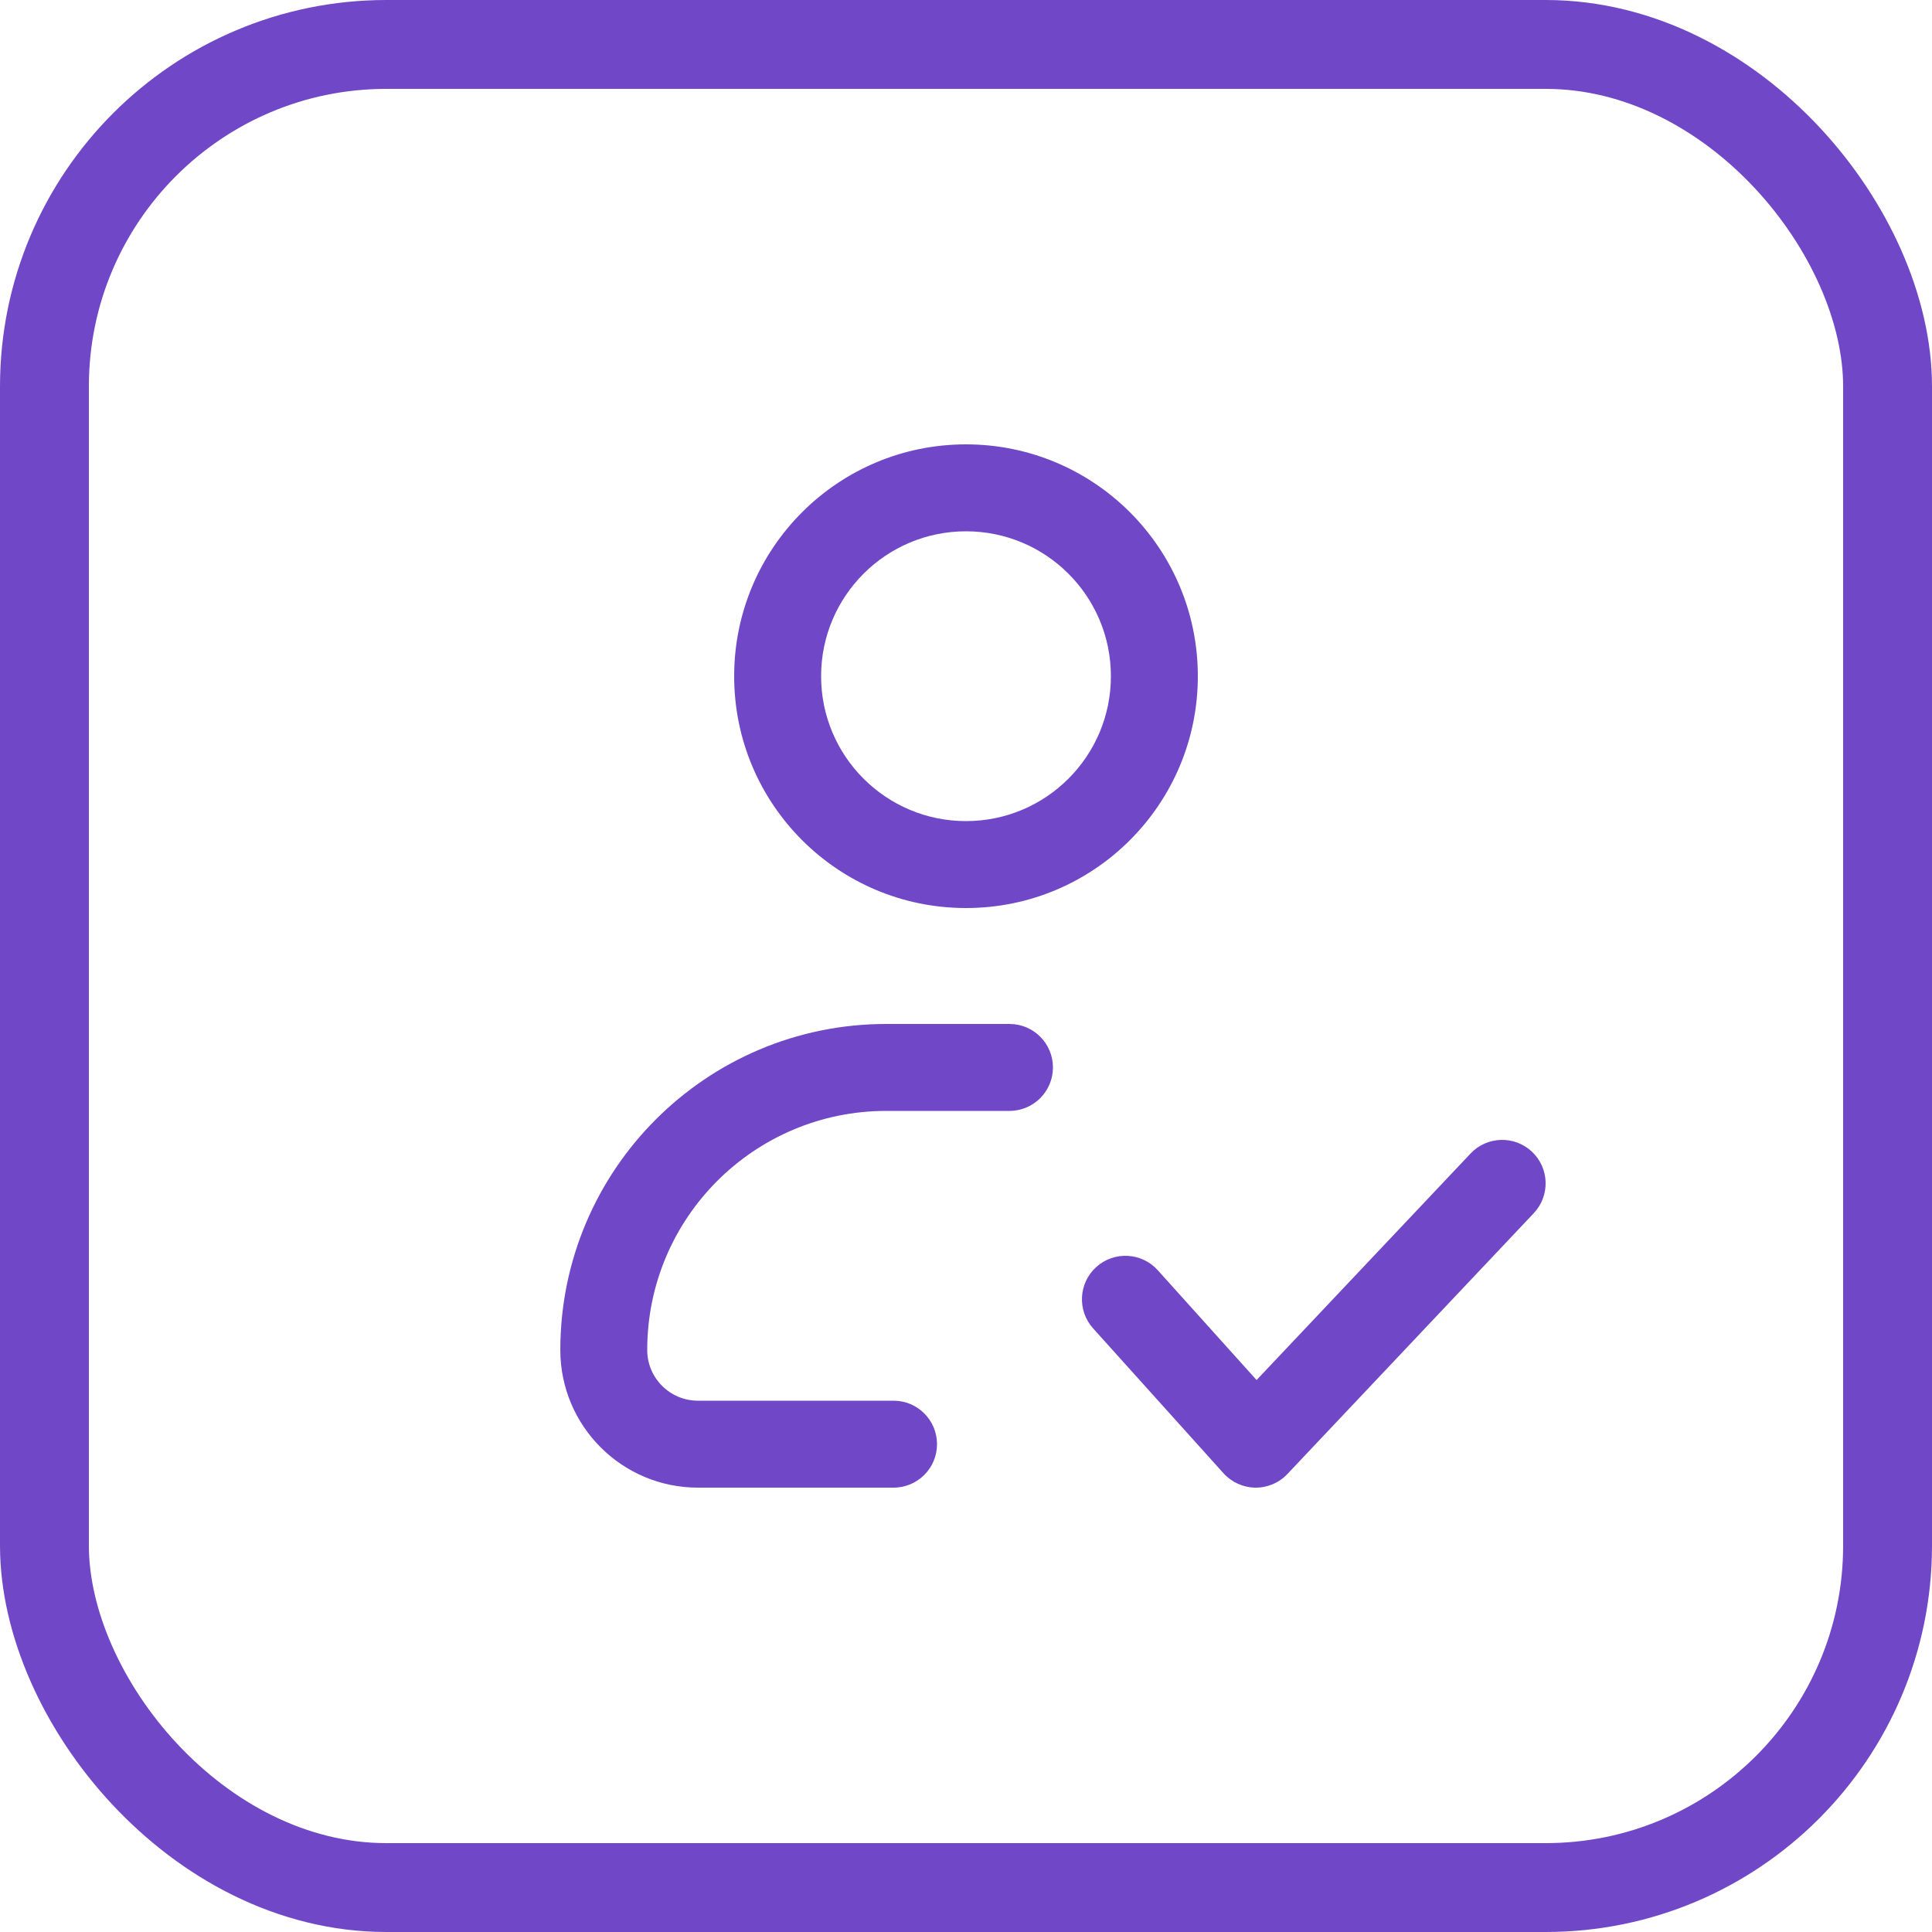
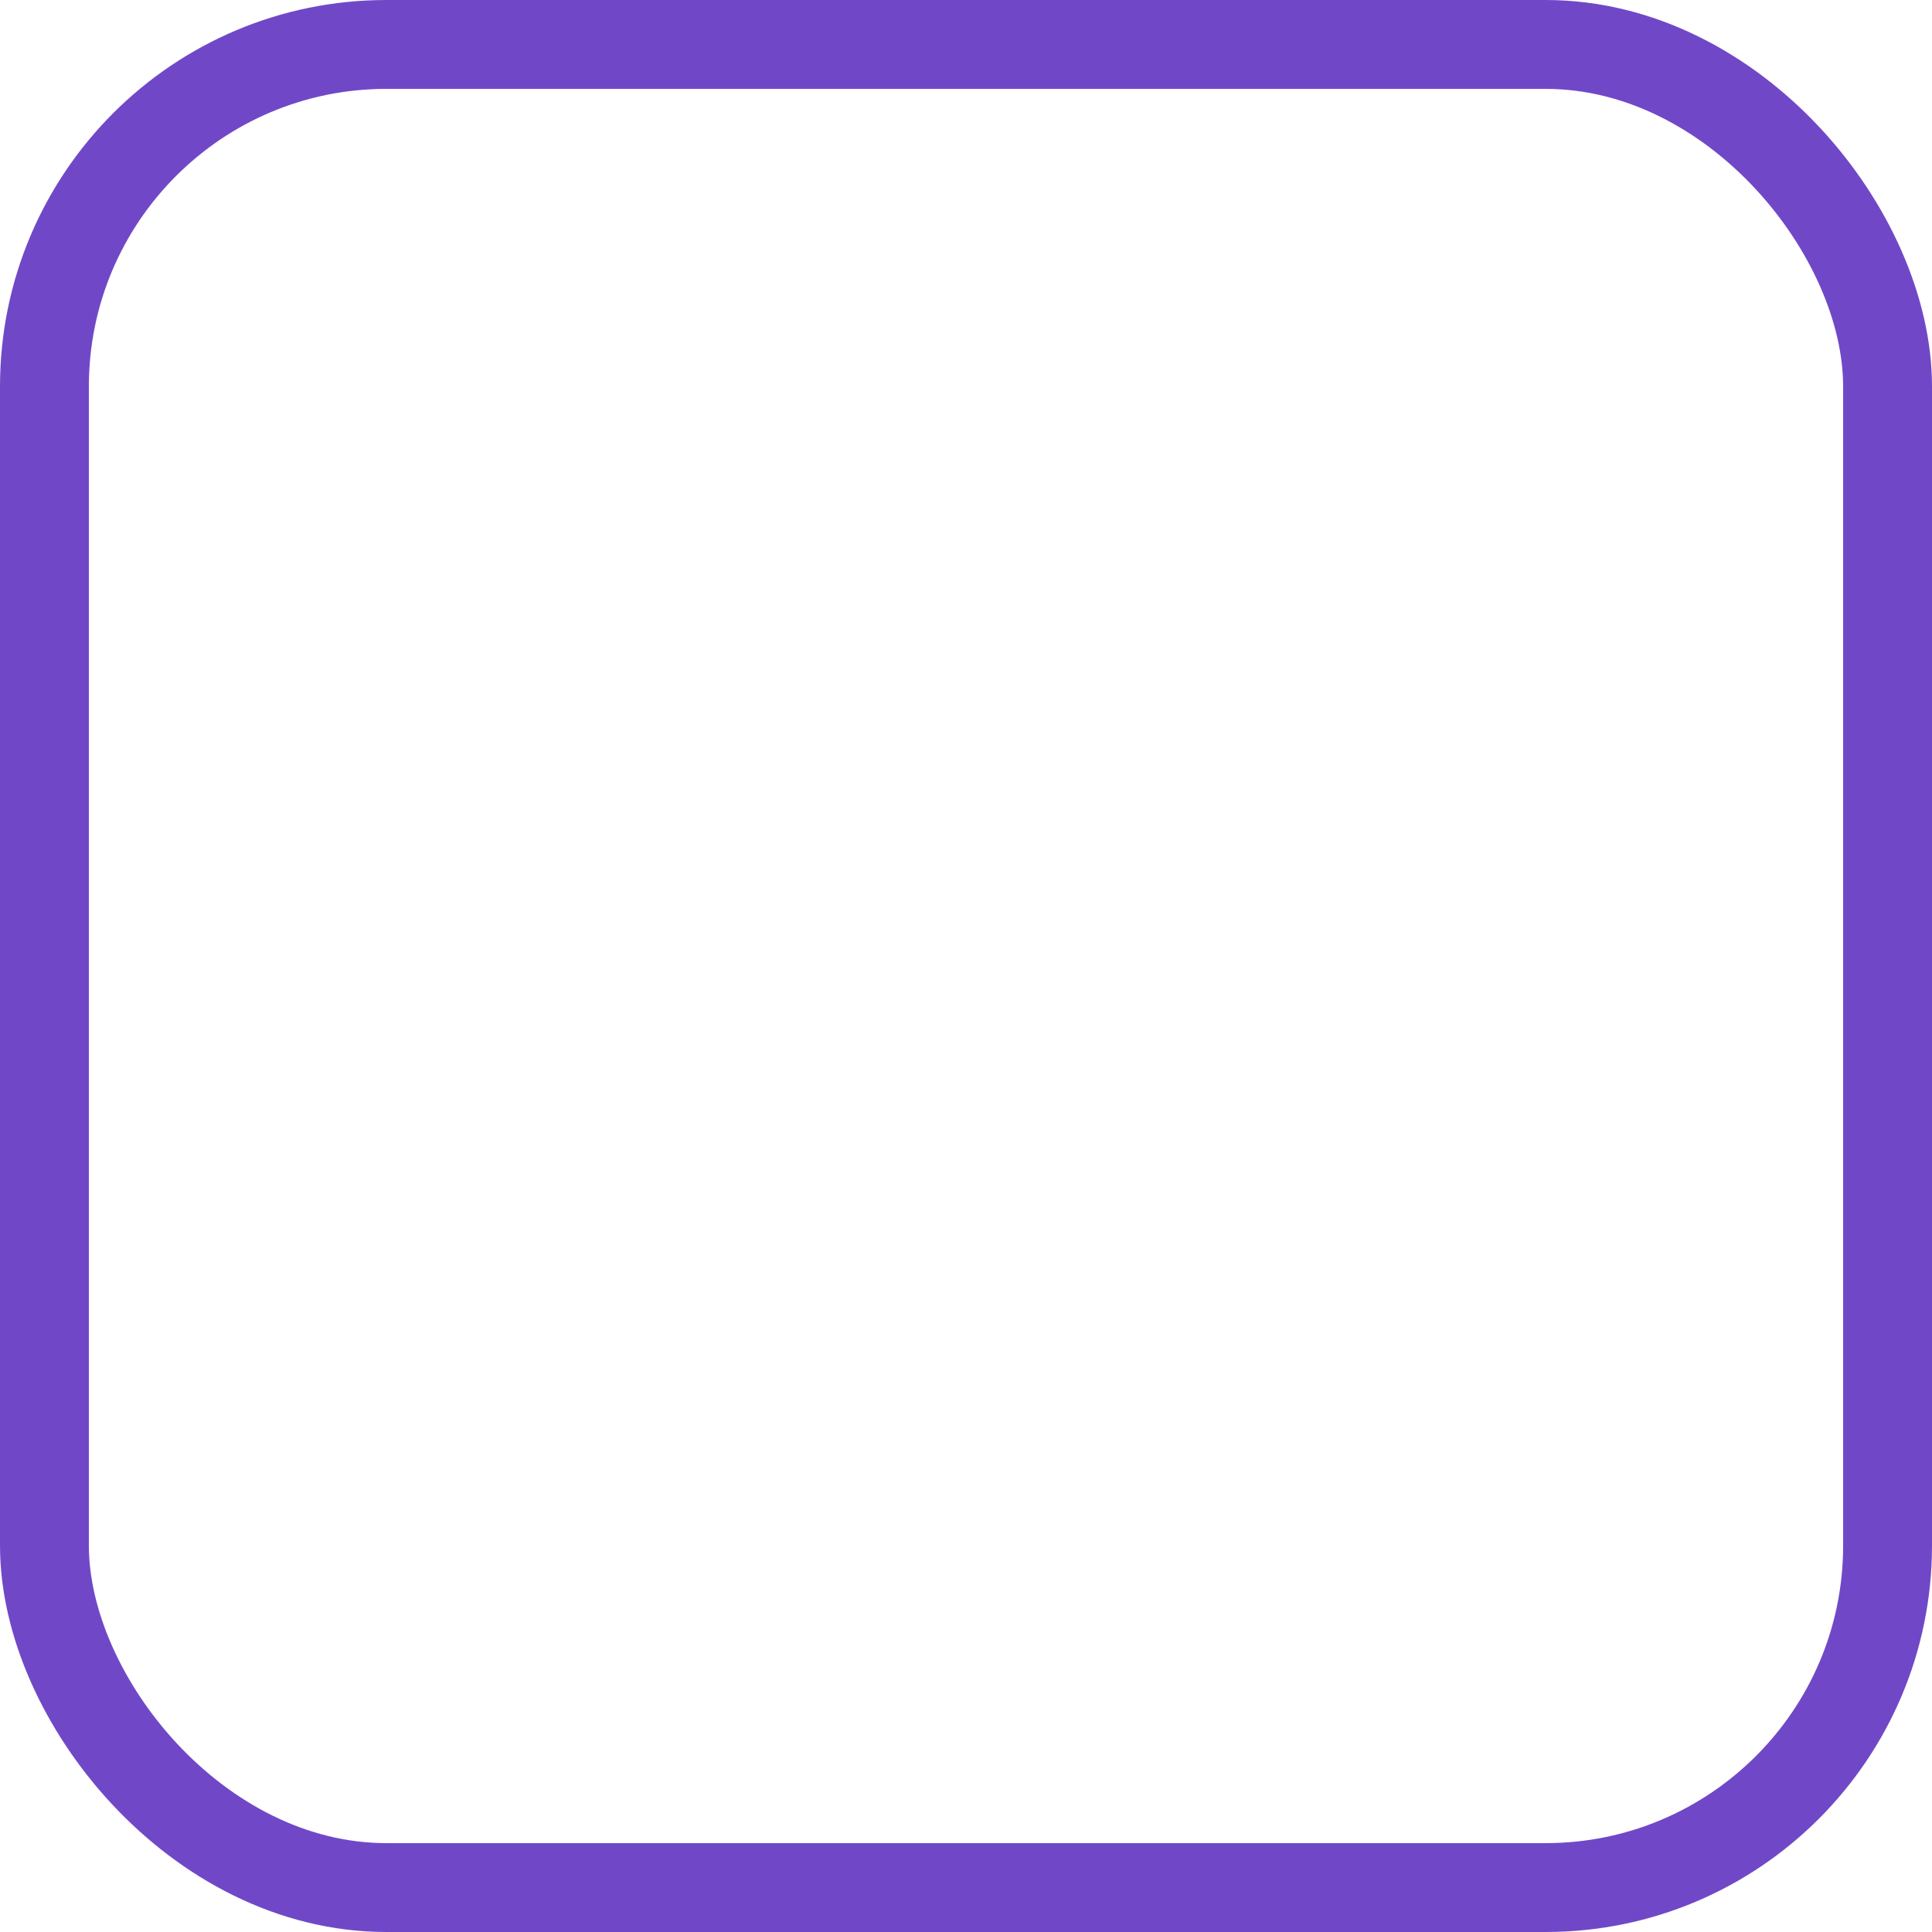
<svg xmlns="http://www.w3.org/2000/svg" width="50" height="50" viewBox="0 0 50 50" fill="none">
  <rect x="1.15" y="1.15" width="47.7" height="47.7" rx="8.85" stroke="#7048C7" stroke-width="2.3" />
  <g clip-path="url(#clip0_12211_22306)">
-     <path fill-rule="evenodd" clip-rule="evenodd" d="M25 13.75C22.929 13.75 21.25 15.429 21.25 17.5C21.25 19.571 22.929 21.25 25 21.25C27.072 21.25 28.75 19.571 28.75 17.5C28.75 15.429 27.072 13.75 25 13.75ZM19 17.5C19 14.186 21.687 11.5 25 11.5C28.314 11.5 31 14.186 31 17.5C31 20.814 28.314 23.5 25 23.5C21.687 23.5 19 20.814 19 17.5ZM14.501 34.938C14.501 30.278 18.278 26.5 22.938 26.5H26.125C26.747 26.5 27.25 27.004 27.25 27.625C27.25 28.246 26.747 28.75 26.125 28.75H22.938C19.521 28.75 16.75 31.52 16.75 34.938C16.75 35.662 17.338 36.25 18.063 36.25H23.125C23.747 36.25 24.25 36.754 24.25 37.375C24.25 37.996 23.747 38.5 23.125 38.5H18.063C16.096 38.5 14.501 36.905 14.501 34.938ZM39.648 29.807C40.1 30.234 40.12 30.946 39.693 31.398L33.318 38.147C33.103 38.376 32.801 38.504 32.487 38.5C32.173 38.496 31.875 38.361 31.664 38.128L28.289 34.378C27.874 33.916 27.911 33.204 28.373 32.789C28.835 32.373 29.546 32.411 29.962 32.872L32.52 35.715L38.058 29.853C38.484 29.401 39.196 29.381 39.648 29.807Z" fill="#7048C7" />
-   </g>
+     </g>
  <defs>
    <clipPath id="clip0_12211_22306">
-       <rect width="30" height="30" fill="white" transform="translate(10 10)" />
-     </clipPath>
+       </clipPath>
  </defs>
</svg>